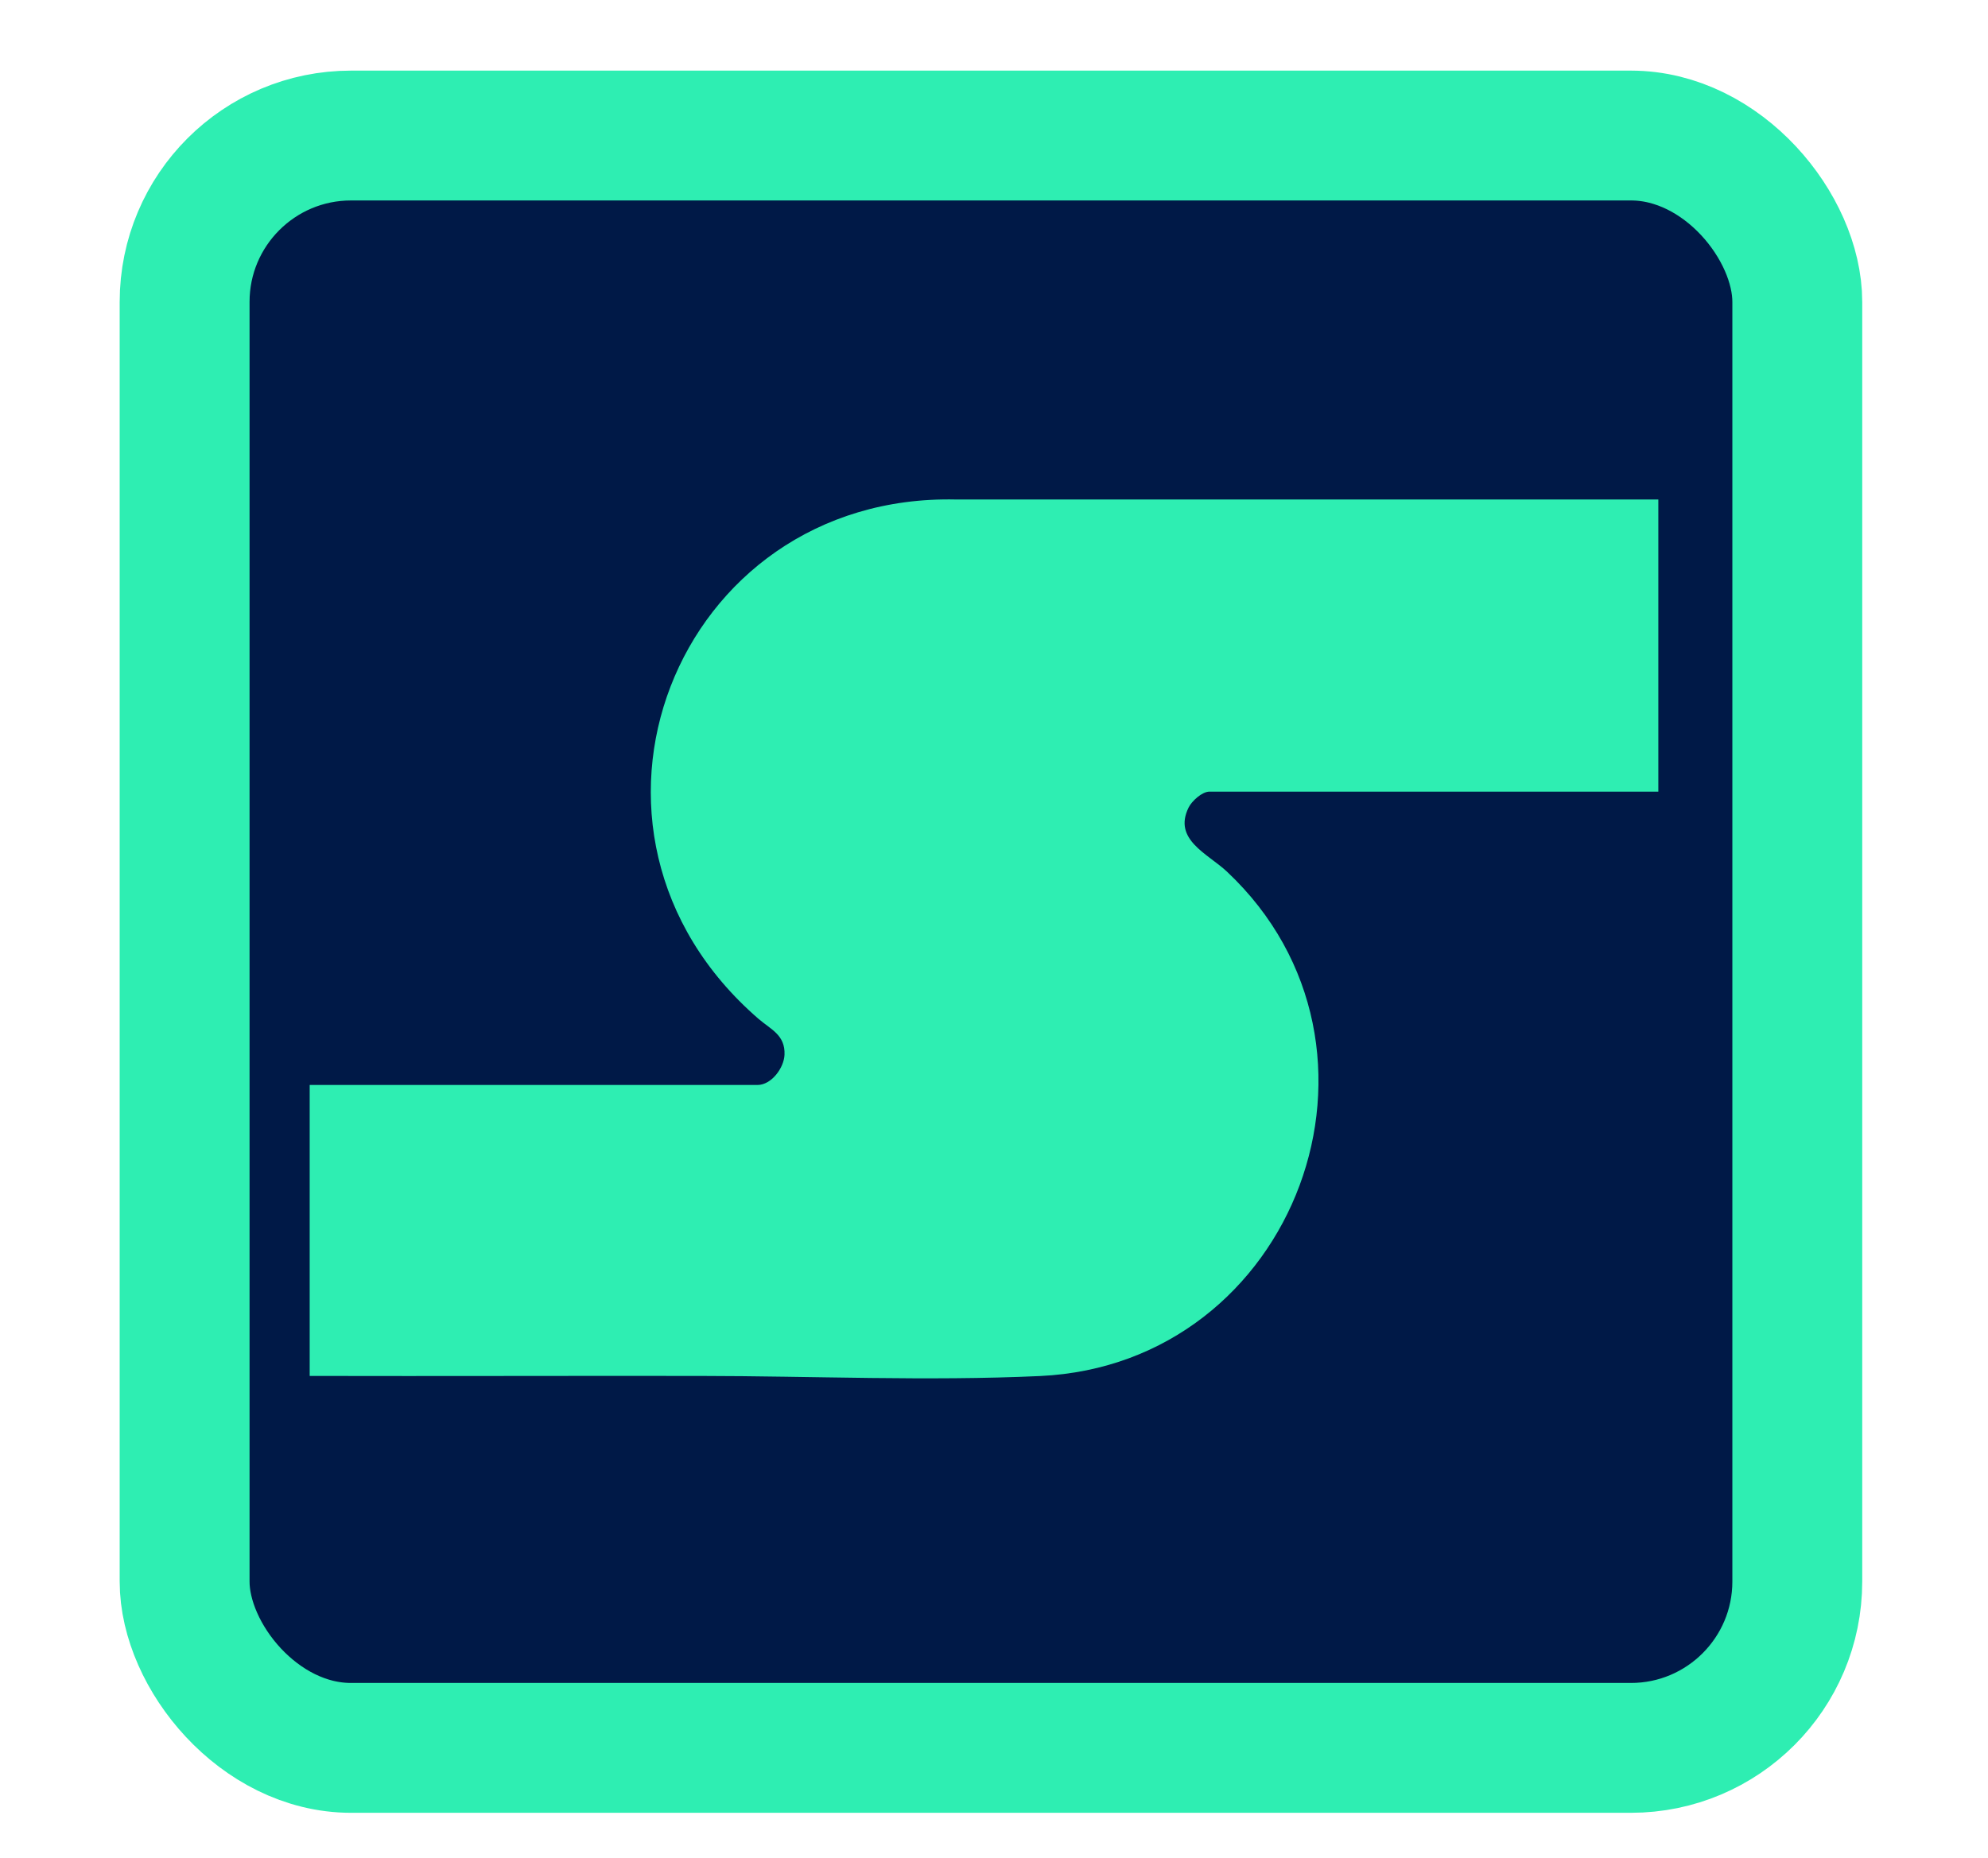
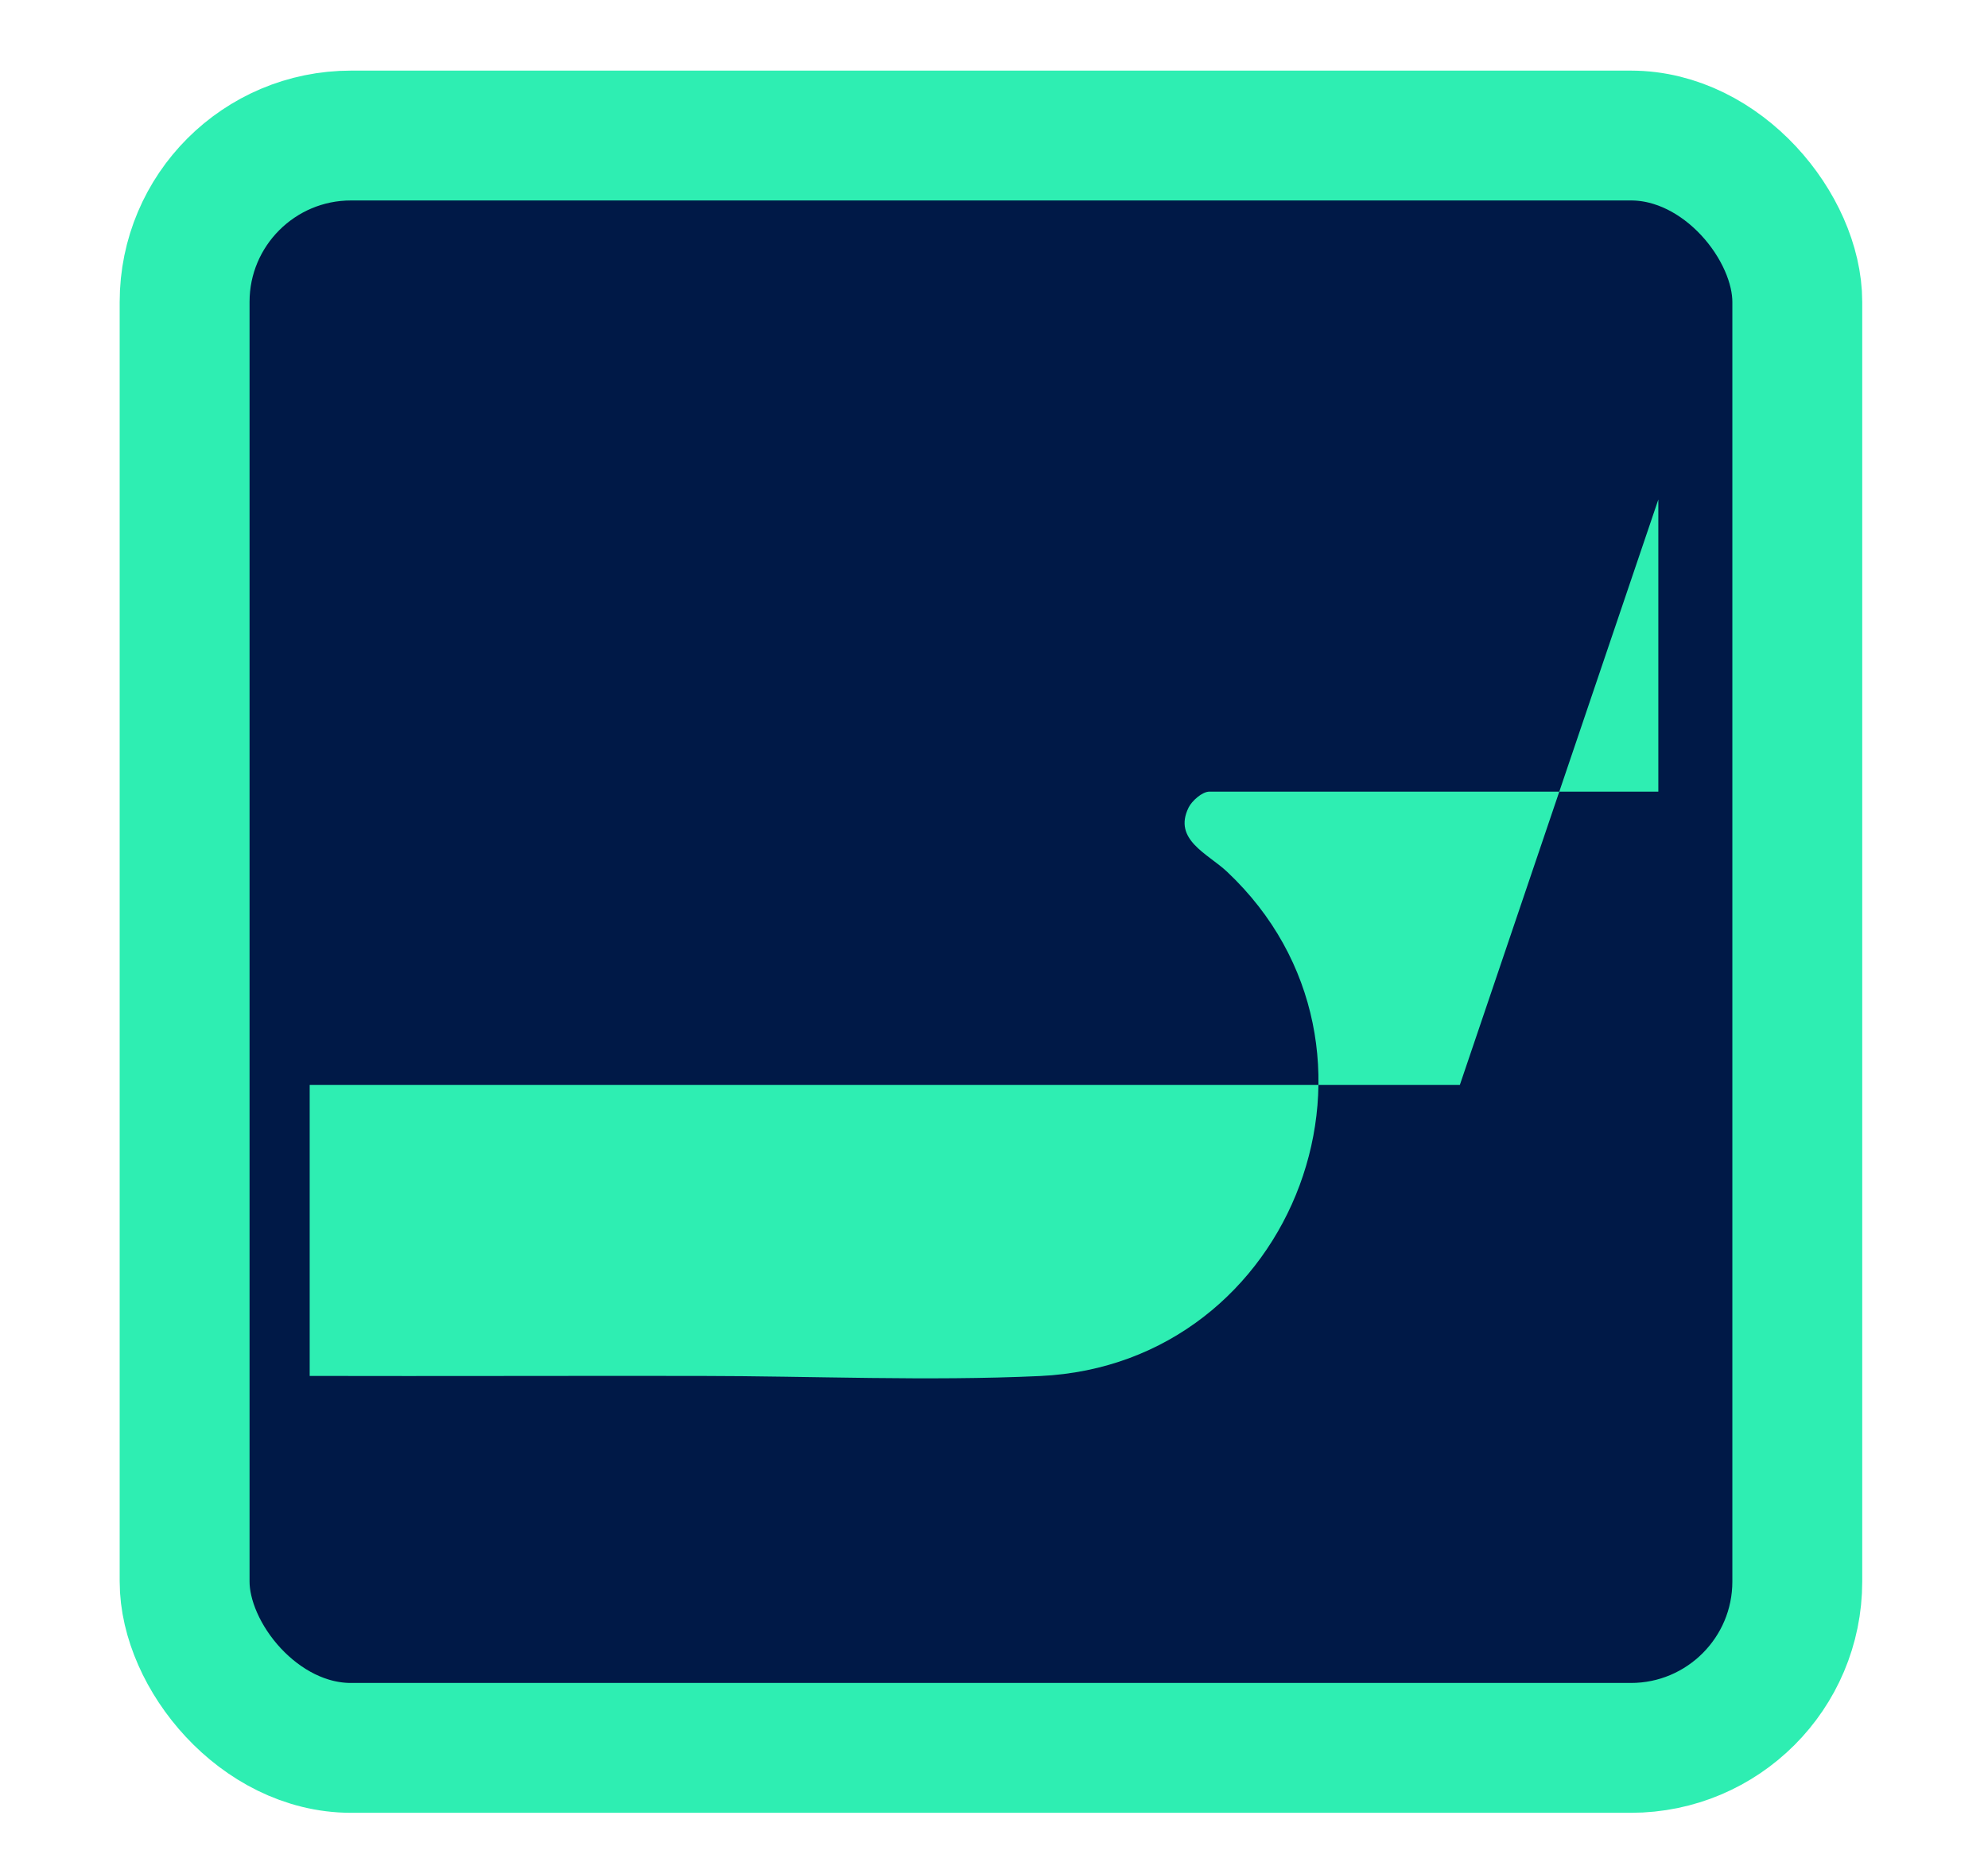
<svg xmlns="http://www.w3.org/2000/svg" version="1.1" width="199" height="186">
  <svg id="SvgjsSvg1011" version="1.1" viewBox="0 0 199 186">
    <defs>
      <style>
      .st0 {
        fill: none;
      }

      .st1 {
        fill: #2eeeb2;
      }

      .st2 {
        clip-path: url(#clippath-1);
      }

      .st3 {
        fill: #001947;
        stroke: #2eeeb2;
        stroke-width: 13px;
      }

      .st4 {
        clip-path: url(#clippath);
      }
    </style>
      <clipPath id="SvgjsClipPath1010">
        <rect class="st0" x="31" y="50" width="135" height="88" />
      </clipPath>
      <clipPath id="SvgjsClipPath1009">
-         <rect class="st0" x="31" y="50" width="135" height="88" />
-       </clipPath>
+         </clipPath>
    </defs>
    <rect class="st3" x="18.48" y="13.57" width="161.43" height="161.43" rx="16.66" ry="16.66" />
    <g id="SvgjsG1008">
      <g class="st4">
        <g class="st2">
-           <path class="st1" d="M166,50.01v29.25h-44.94c-.73,0-1.76.94-2.08,1.59-1.59,3.23,1.93,4.62,3.85,6.43,18.69,17.6,6.91,49.3-18.72,50.49-11.26.52-22.75,0-34.02-.01-13.03-.02-26.06.03-39.09,0v-29.13h44.82c1.4,0,2.66-1.71,2.71-3.03.08-1.98-1.37-2.53-2.59-3.58-21.74-18.81-8.35-52.63,19.75-52.01h70.31Z" />
+           <path class="st1" d="M166,50.01v29.25h-44.94c-.73,0-1.76.94-2.08,1.59-1.59,3.23,1.93,4.62,3.85,6.43,18.69,17.6,6.91,49.3-18.72,50.49-11.26.52-22.75,0-34.02-.01-13.03-.02-26.06.03-39.09,0v-29.13h44.82h70.31Z" />
        </g>
      </g>
    </g>
  </svg>
  <style>@media (prefers-color-scheme: light) { :root { filter: none; } }
@media (prefers-color-scheme: dark) { :root { filter: none; } }
</style>
</svg>